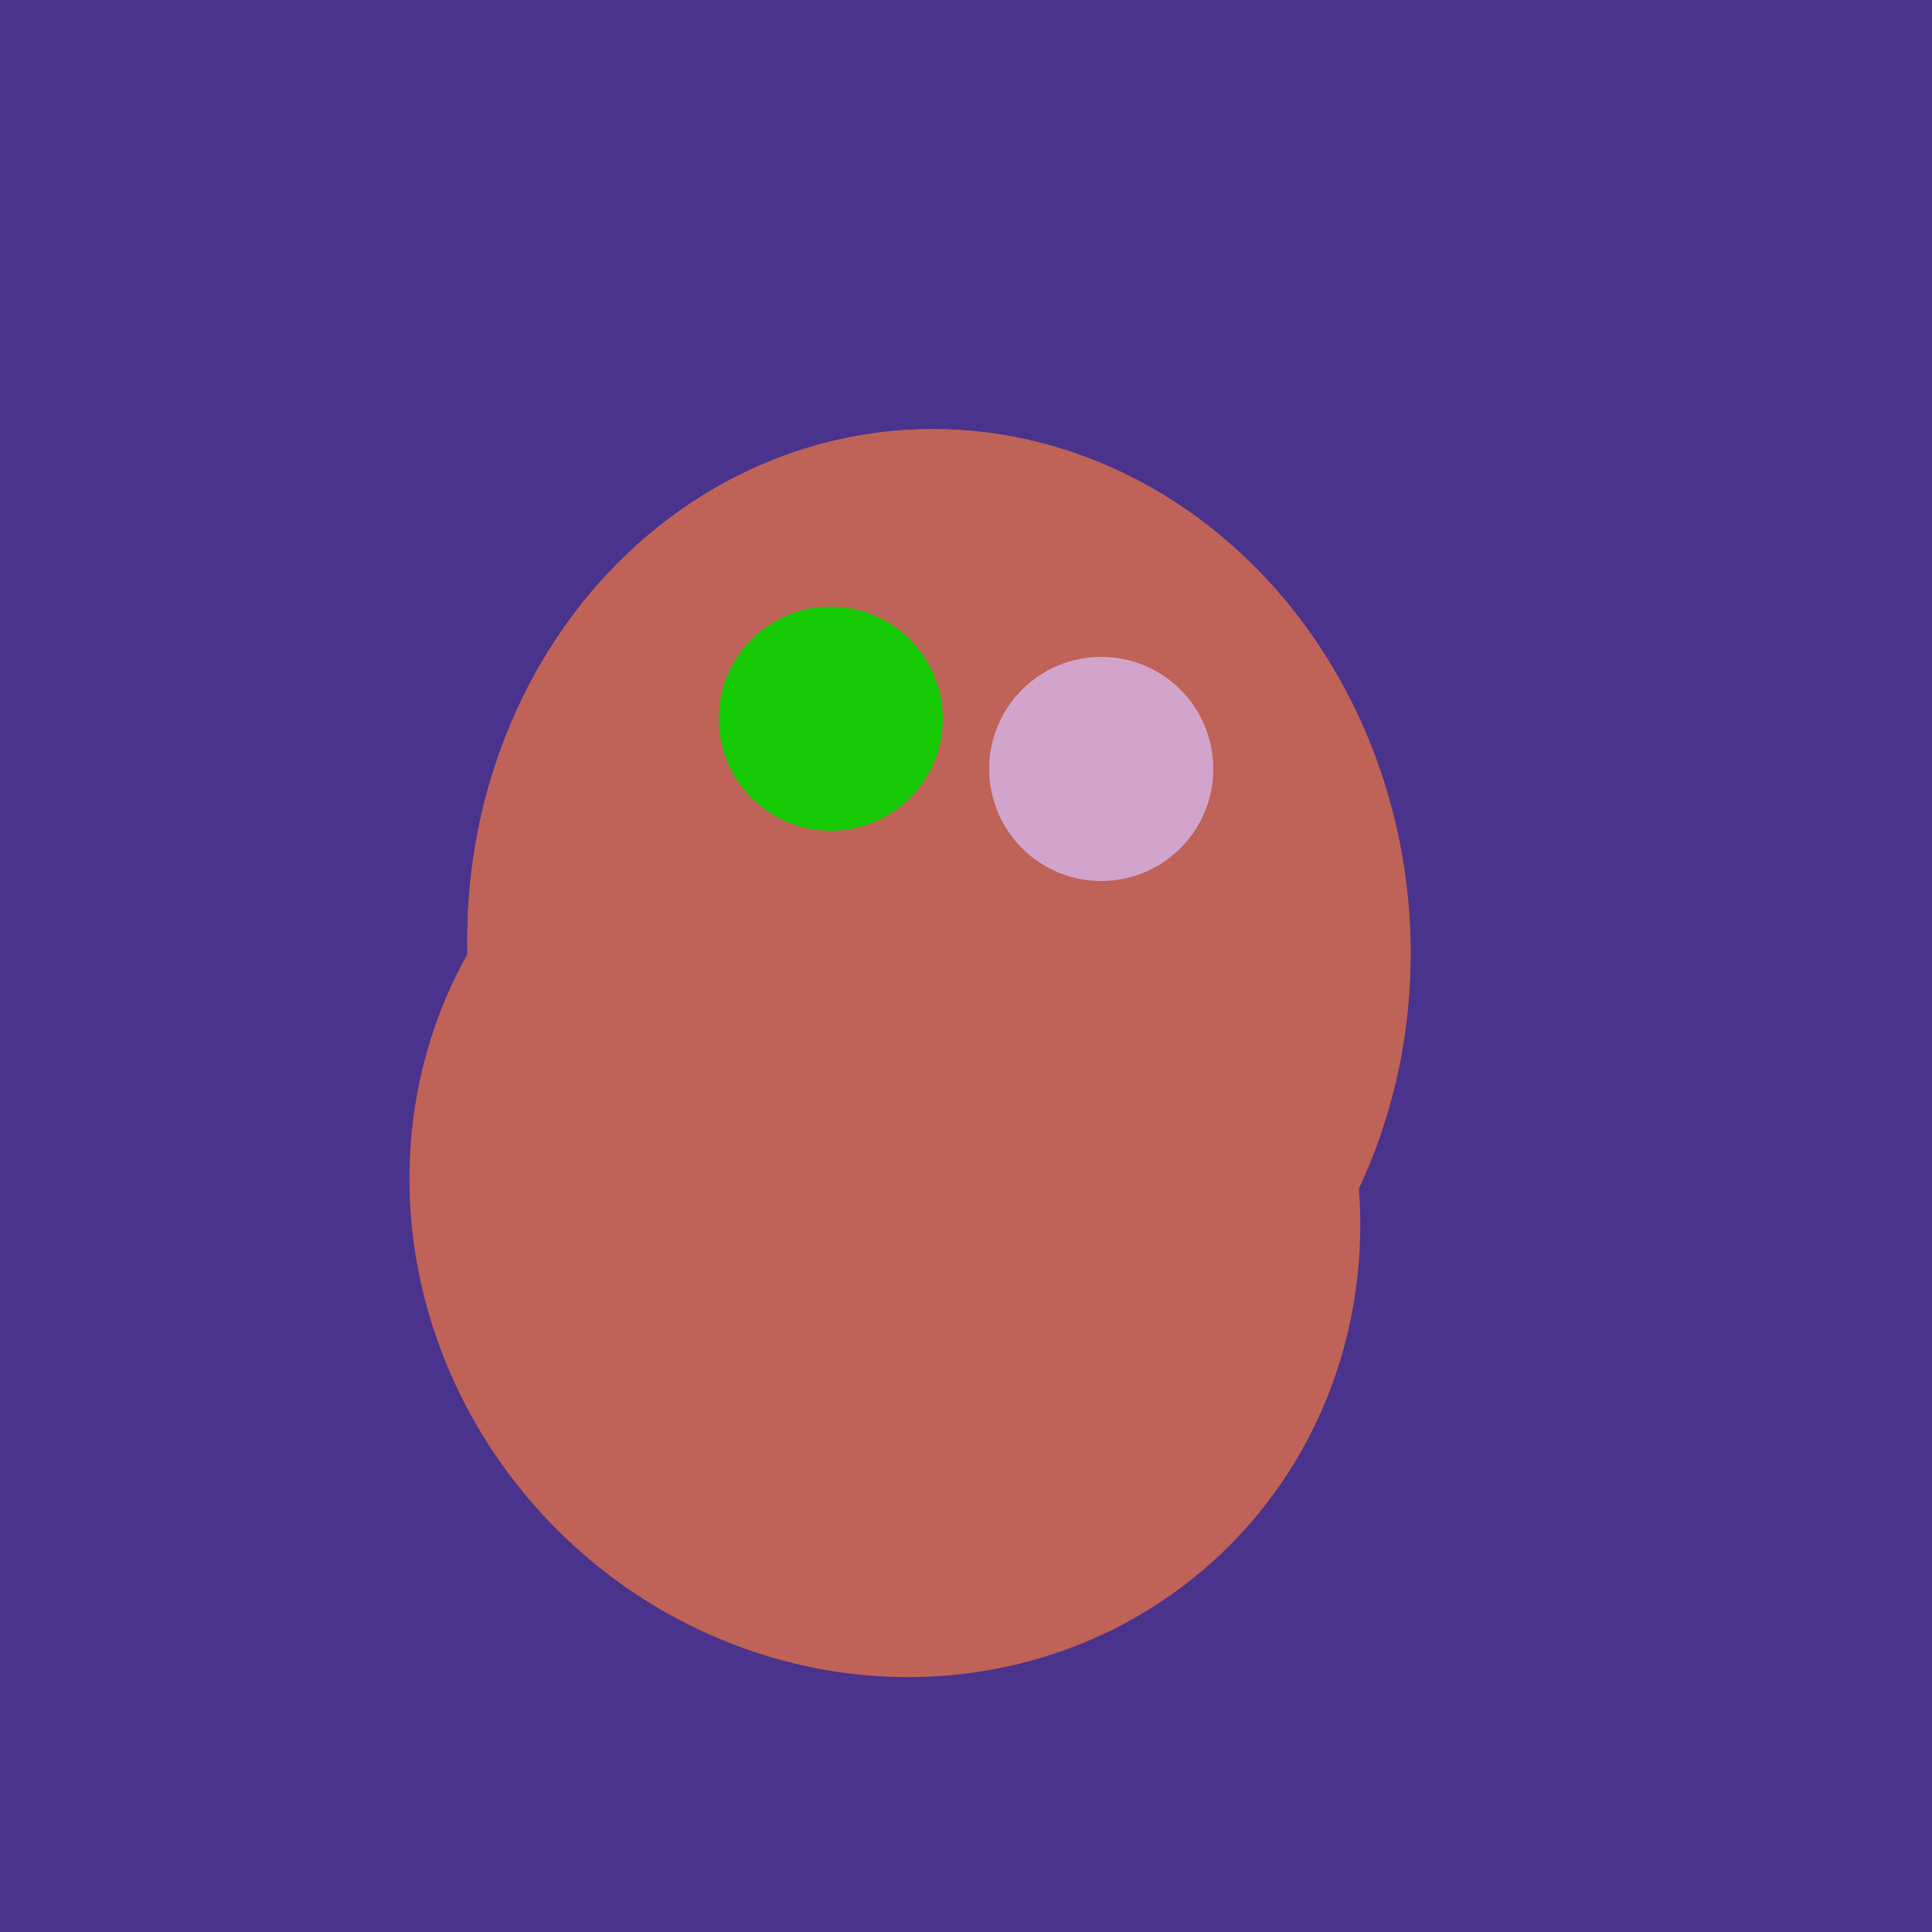
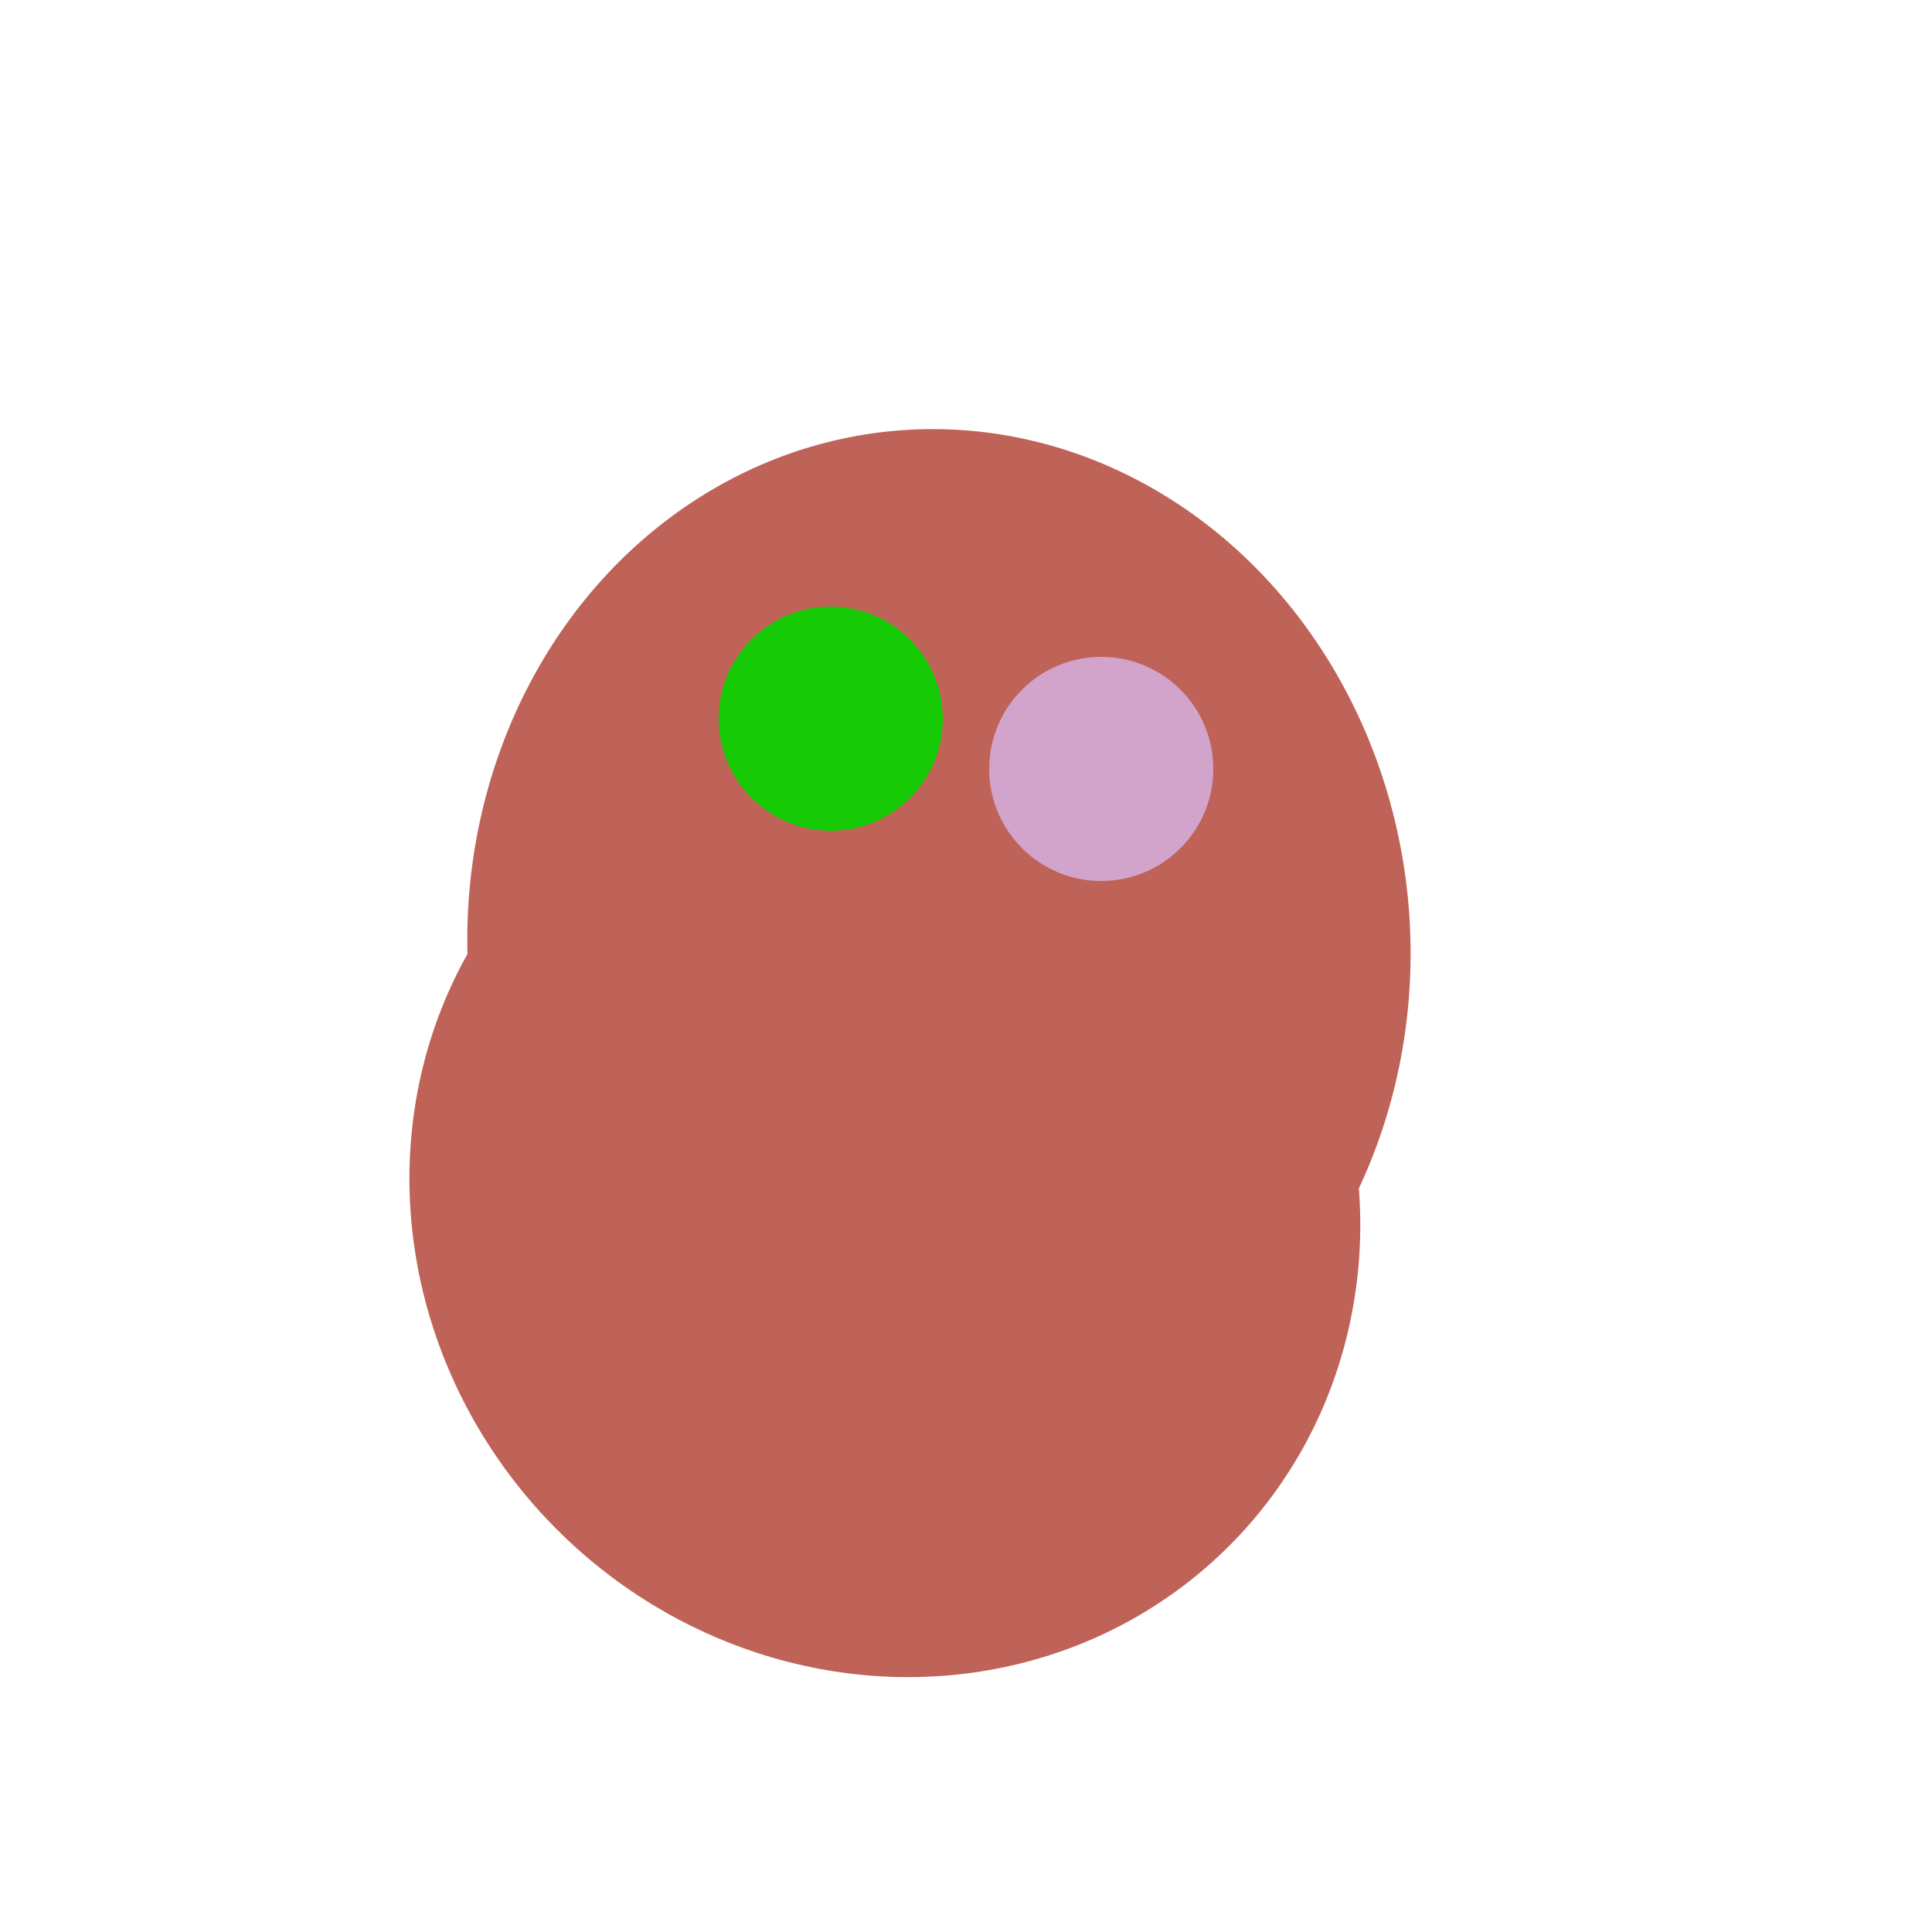
<svg xmlns="http://www.w3.org/2000/svg" width="500" height="500">
-   <rect width="500" height="500" fill="#4a338c" />
  <ellipse cx="229" cy="311" rx="120" ry="126" transform="rotate(315, 229, 311)" fill="rgb(191,98,87)" />
-   <ellipse cx="243" cy="245" rx="122" ry="134" transform="rotate(176, 243, 245)" fill="rgb(191,98,87)" />
-   <ellipse cx="229" cy="293" rx="99" ry="129" transform="rotate(46, 229, 293)" fill="rgb(191,98,87)" />
  <ellipse cx="243" cy="245" rx="122" ry="134" transform="rotate(176, 243, 245)" fill="rgb(191,98,87)" />
  <circle cx="215" cy="186" r="29" fill="rgb(22,203,6)" />
  <circle cx="285" cy="199" r="29" fill="rgb(210,164,203)" />
</svg>